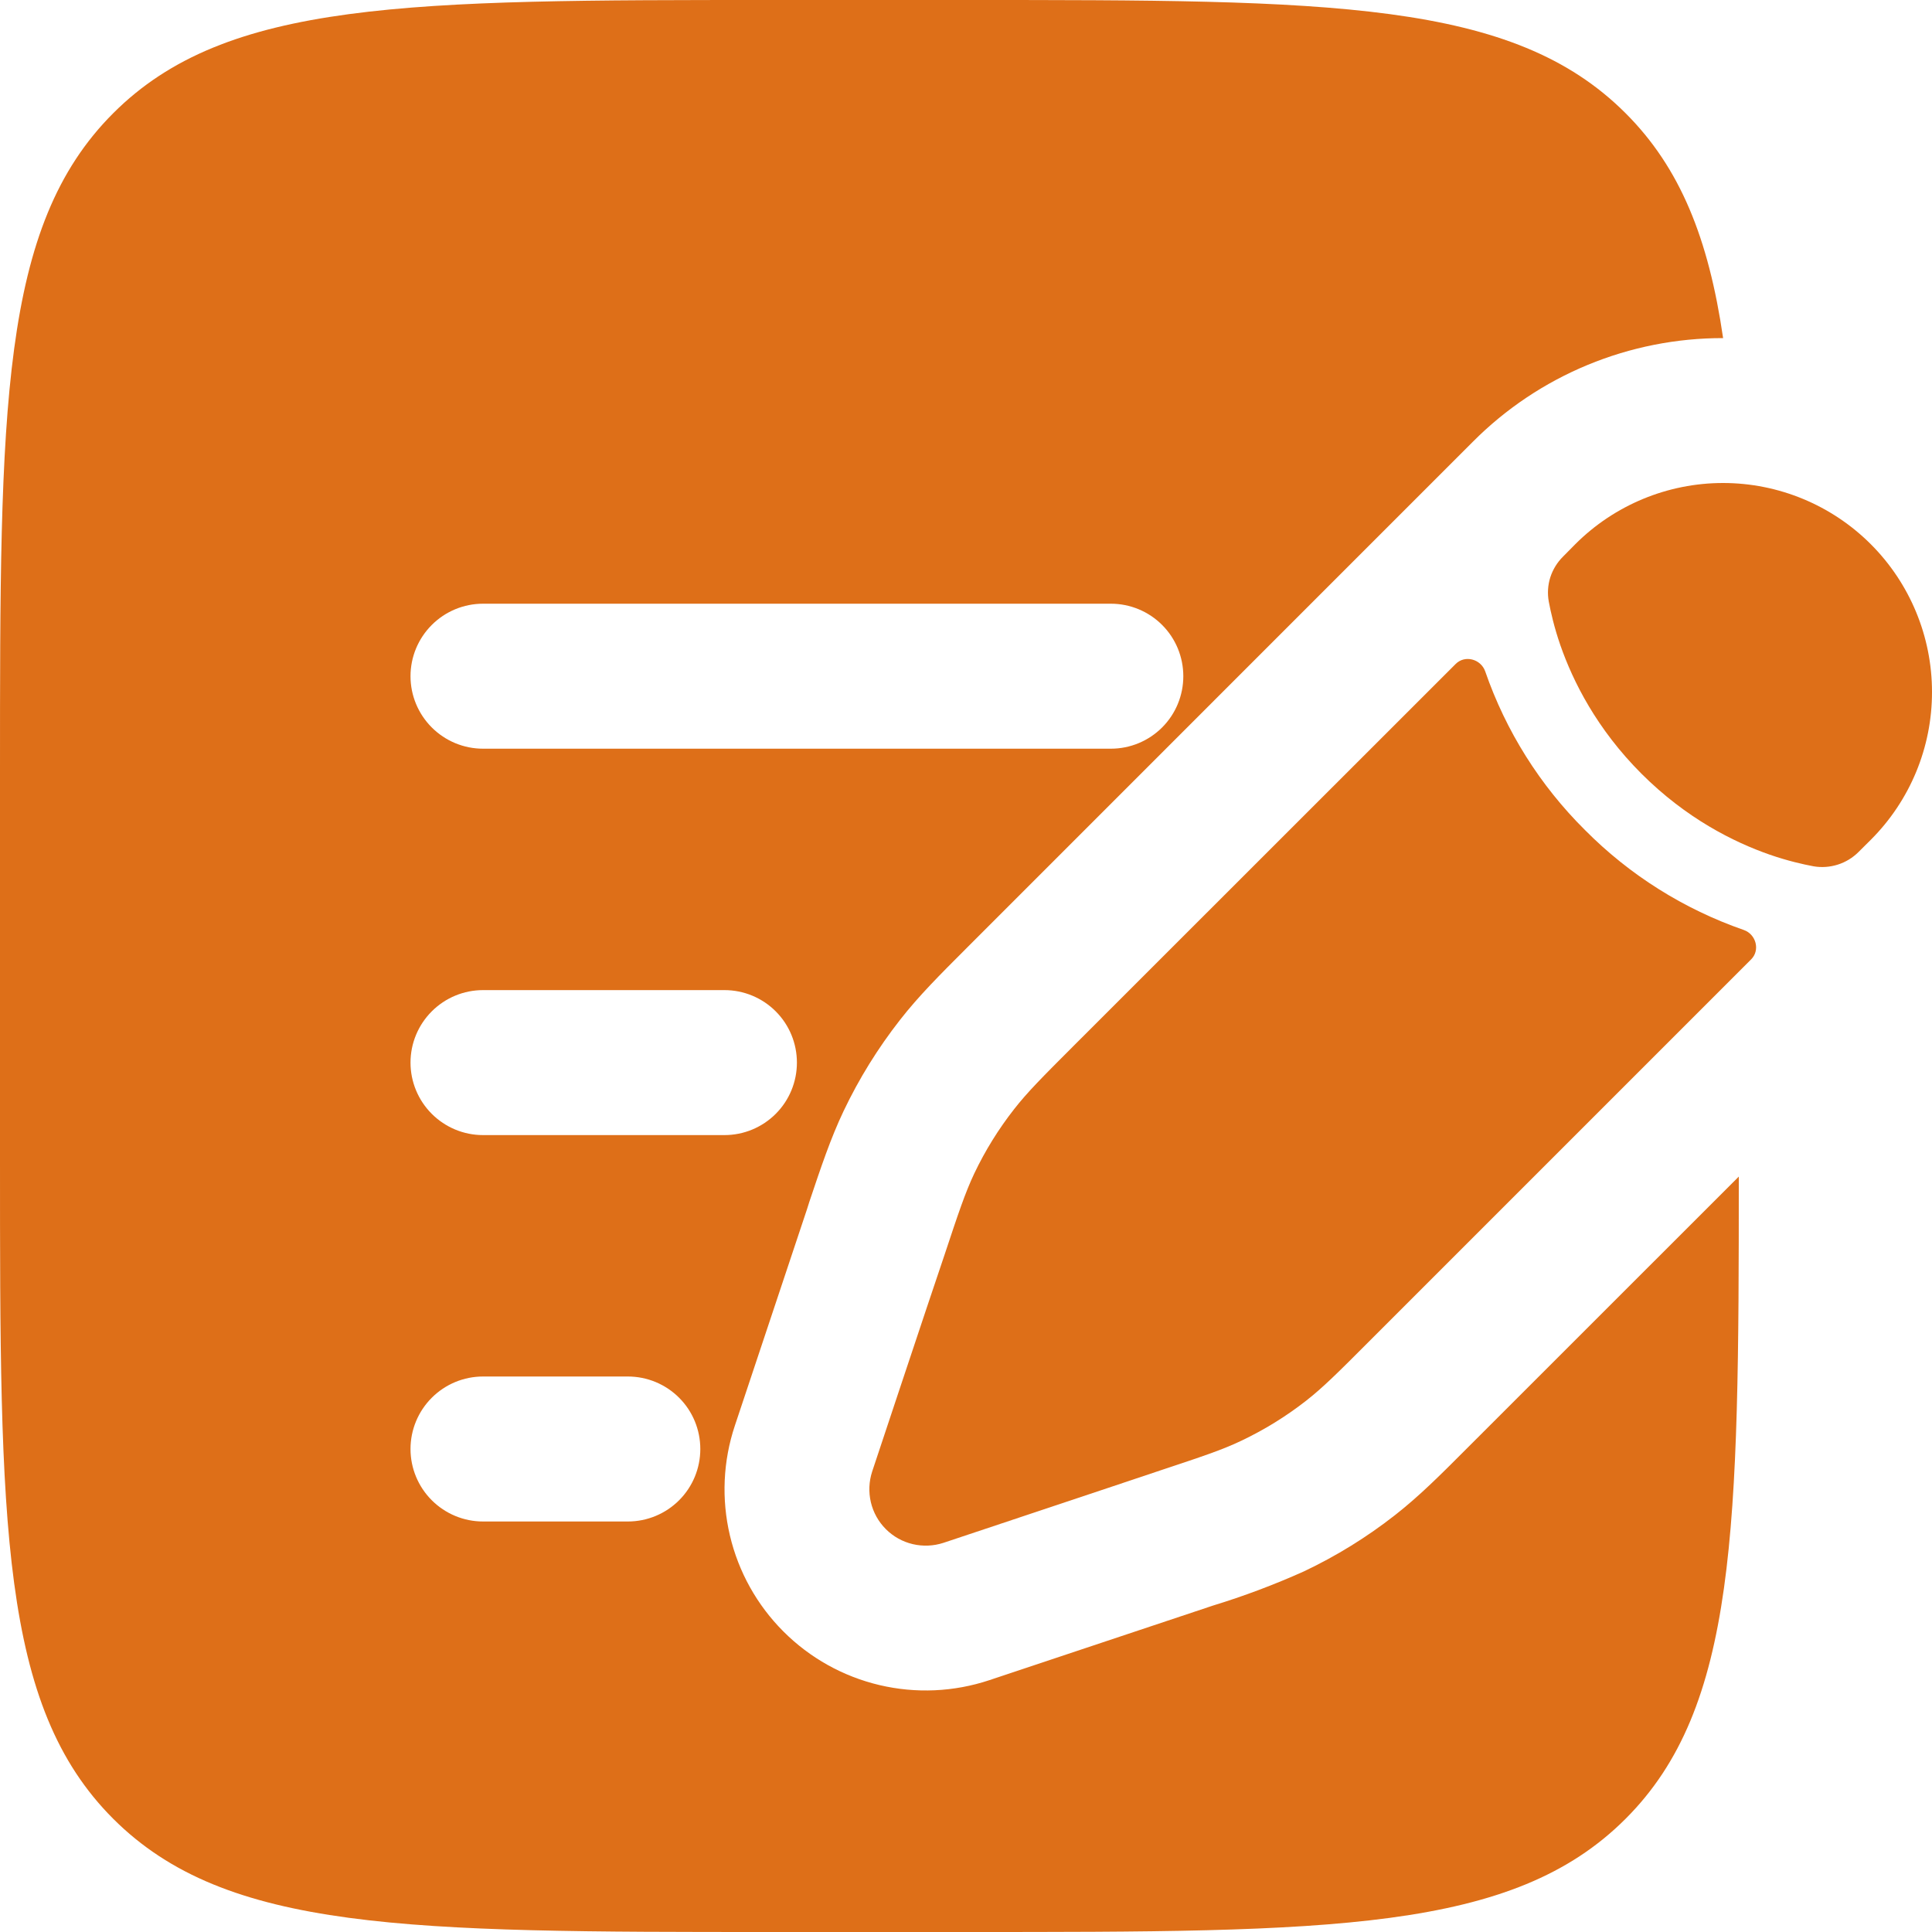
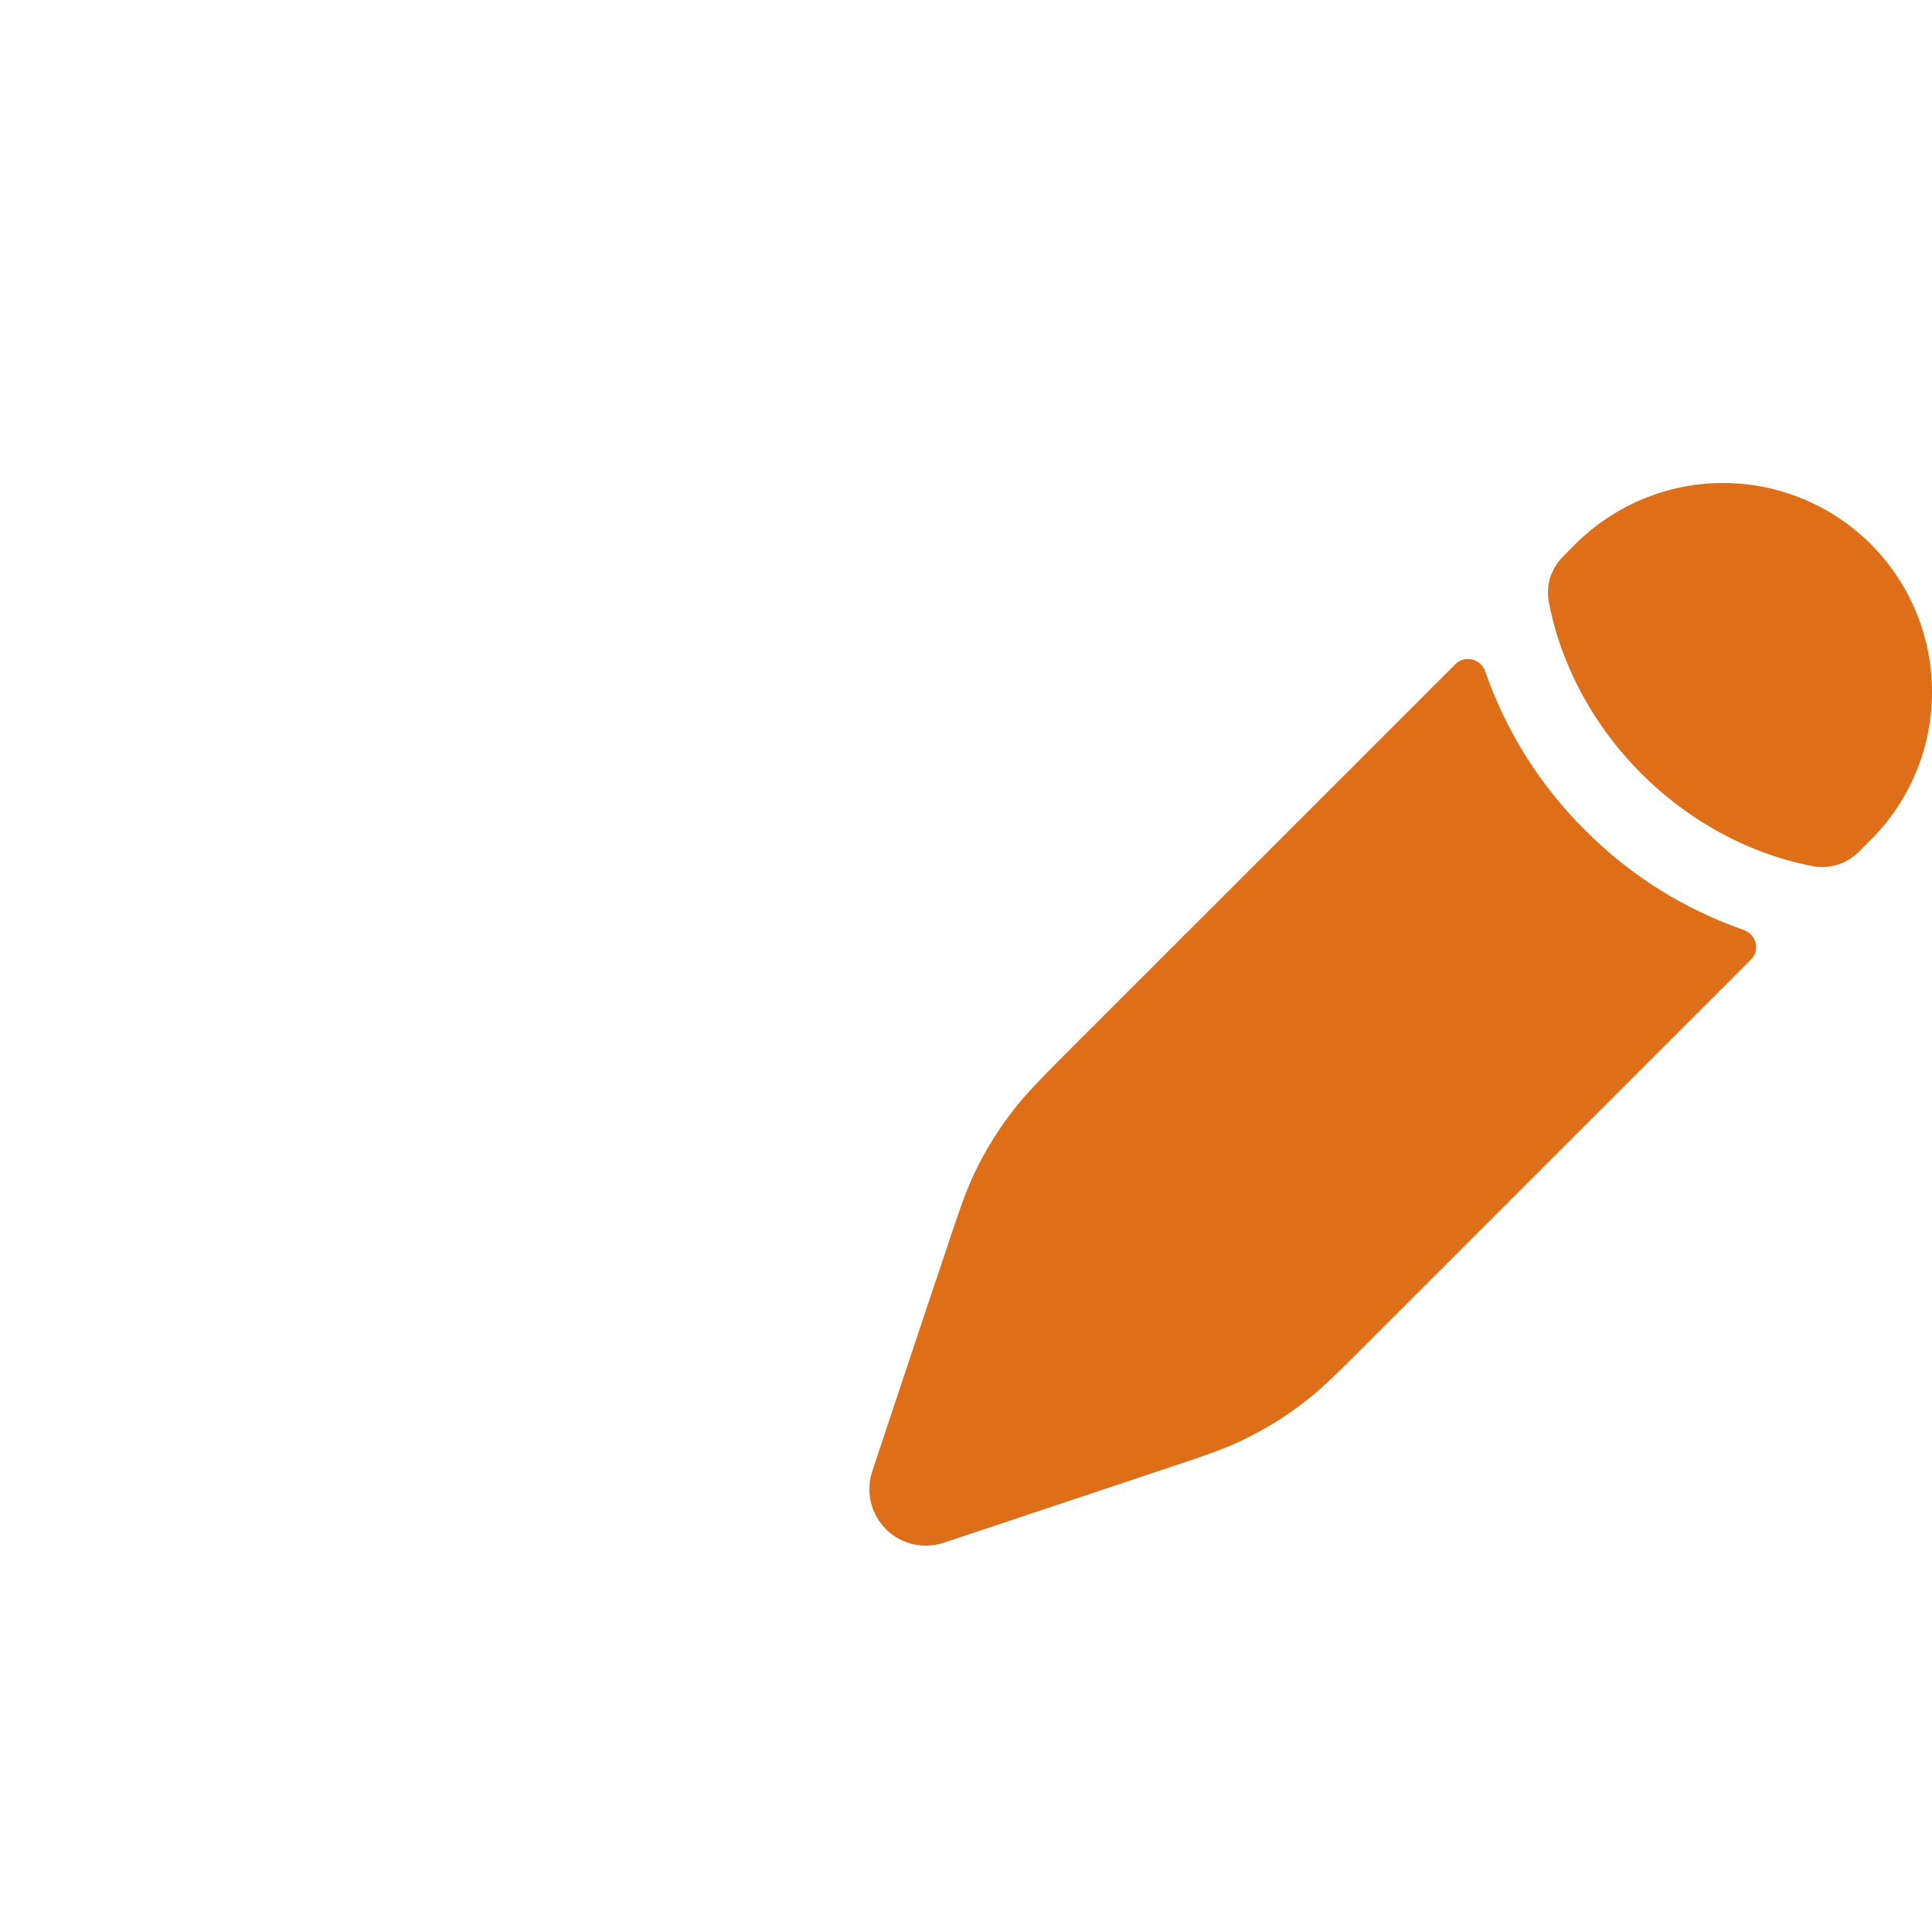
<svg xmlns="http://www.w3.org/2000/svg" width="25" height="25" viewBox="0 0 25 25" fill="none">
  <path d="M16.899 18.127C17.117 17.957 17.316 17.759 17.712 17.362L22.659 12.415C22.779 12.296 22.724 12.09 22.565 12.034C21.79 11.765 21.087 11.323 20.51 10.741C19.928 10.164 19.486 9.461 19.218 8.686C19.161 8.527 18.955 8.472 18.836 8.592L13.887 13.539C13.491 13.935 13.293 14.134 13.123 14.352C12.92 14.611 12.748 14.889 12.607 15.185C12.489 15.435 12.4 15.702 12.223 16.235L11.992 16.922L11.627 18.016L11.286 19.041C11.244 19.17 11.238 19.307 11.269 19.439C11.3 19.571 11.367 19.691 11.463 19.787C11.559 19.883 11.679 19.95 11.811 19.981C11.943 20.012 12.08 20.006 12.209 19.964L13.234 19.622L14.328 19.257L15.015 19.027C15.547 18.85 15.815 18.762 16.065 18.642C16.361 18.501 16.64 18.329 16.899 18.127ZM24.209 10.866C24.716 10.359 25.001 9.671 25 8.954C25 8.237 24.715 7.549 24.208 7.042C23.701 6.535 23.013 6.25 22.296 6.25C21.579 6.25 20.891 6.535 20.384 7.042L20.226 7.202C20.15 7.277 20.094 7.369 20.061 7.47C20.029 7.571 20.022 7.679 20.041 7.784C20.066 7.917 20.11 8.115 20.191 8.349C20.354 8.817 20.661 9.432 21.24 10.011C21.819 10.59 22.434 10.897 22.902 11.06C23.137 11.141 23.334 11.185 23.468 11.21C23.572 11.228 23.68 11.22 23.781 11.188C23.882 11.156 23.974 11.1 24.049 11.025L24.209 10.866Z" fill="#DE6F18" />
-   <path fill-rule="evenodd" clip-rule="evenodd" d="M1.465 1.465C-1.19209e-07 2.929 0 5.286 0 10V15C0 19.714 -1.19209e-07 22.071 1.465 23.535C2.93 24.999 5.286 25 10 25H12.5C17.214 25 19.571 25 21.035 23.535C22.476 22.095 22.5 19.79 22.5 15.225L18.977 18.747C18.64 19.085 18.364 19.361 18.052 19.605C17.687 19.891 17.292 20.135 16.872 20.334C16.489 20.506 16.095 20.654 15.693 20.777L12.803 21.741C12.344 21.894 11.851 21.916 11.381 21.805C10.91 21.694 10.48 21.454 10.138 21.112C9.796 20.77 9.556 20.34 9.445 19.869C9.334 19.399 9.356 18.906 9.509 18.448L9.851 17.422L10.445 15.64L10.471 15.557C10.623 15.105 10.746 14.735 10.916 14.377C11.116 13.957 11.359 13.565 11.645 13.199C11.889 12.886 12.165 12.611 12.502 12.274L17.51 7.265L18.9 5.875L19.059 5.716C19.483 5.29 19.988 4.952 20.544 4.722C21.1 4.492 21.696 4.374 22.297 4.375C22.109 3.087 21.742 2.171 21.035 1.465C19.571 -1.19209e-07 17.214 0 12.5 0H10C5.286 0 2.929 -1.19209e-07 1.465 1.465ZM5.312 8.75C5.312 8.501 5.411 8.263 5.587 8.087C5.763 7.911 6.001 7.812 6.25 7.812H14.375C14.624 7.812 14.862 7.911 15.038 8.087C15.214 8.263 15.312 8.501 15.312 8.75C15.312 8.999 15.214 9.237 15.038 9.413C14.862 9.589 14.624 9.688 14.375 9.688H6.25C6.001 9.688 5.763 9.589 5.587 9.413C5.411 9.237 5.312 8.999 5.312 8.75ZM5.312 13.75C5.312 13.501 5.411 13.263 5.587 13.087C5.763 12.911 6.001 12.812 6.25 12.812H9.375C9.624 12.812 9.862 12.911 10.038 13.087C10.214 13.263 10.312 13.501 10.312 13.75C10.312 13.999 10.214 14.237 10.038 14.413C9.862 14.589 9.624 14.688 9.375 14.688H6.25C6.001 14.688 5.763 14.589 5.587 14.413C5.411 14.237 5.312 13.999 5.312 13.75ZM5.312 18.75C5.312 18.501 5.411 18.263 5.587 18.087C5.763 17.911 6.001 17.812 6.25 17.812H8.125C8.374 17.812 8.612 17.911 8.788 18.087C8.964 18.263 9.062 18.501 9.062 18.75C9.062 18.999 8.964 19.237 8.788 19.413C8.612 19.589 8.374 19.688 8.125 19.688H6.25C6.001 19.688 5.763 19.589 5.587 19.413C5.411 19.237 5.312 18.999 5.312 18.75Z" fill="#DE6F18" />
</svg>